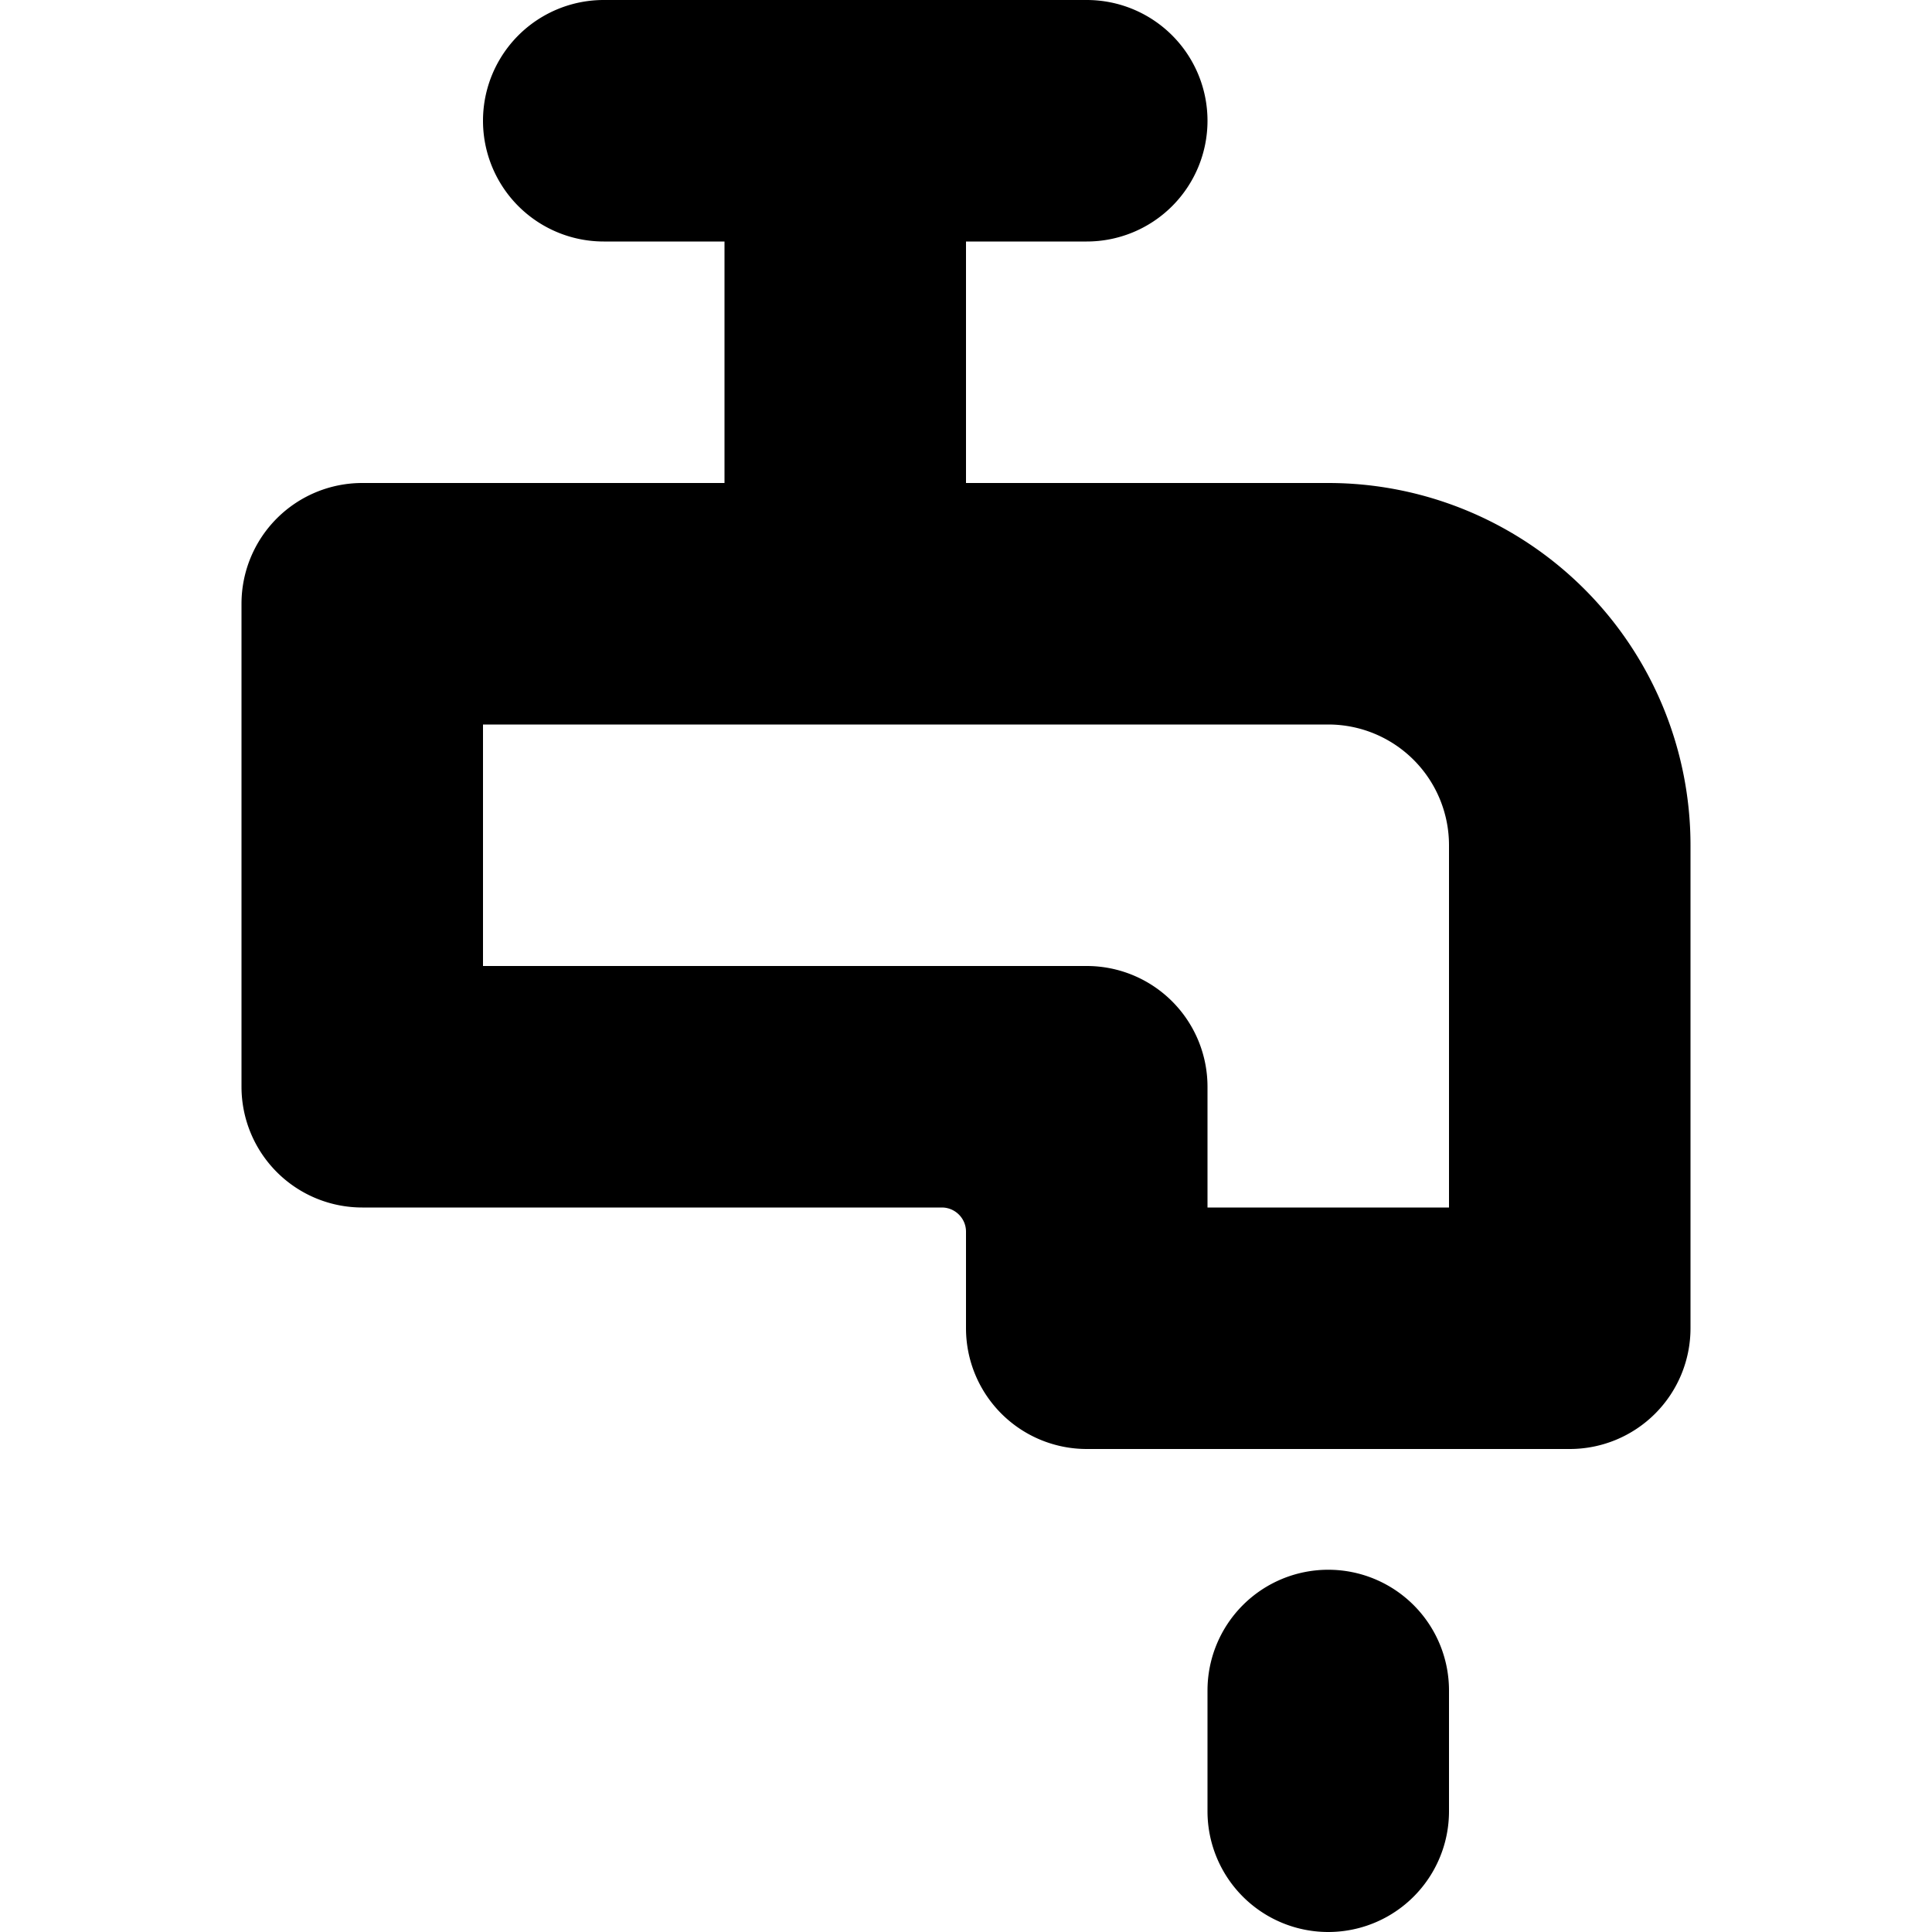
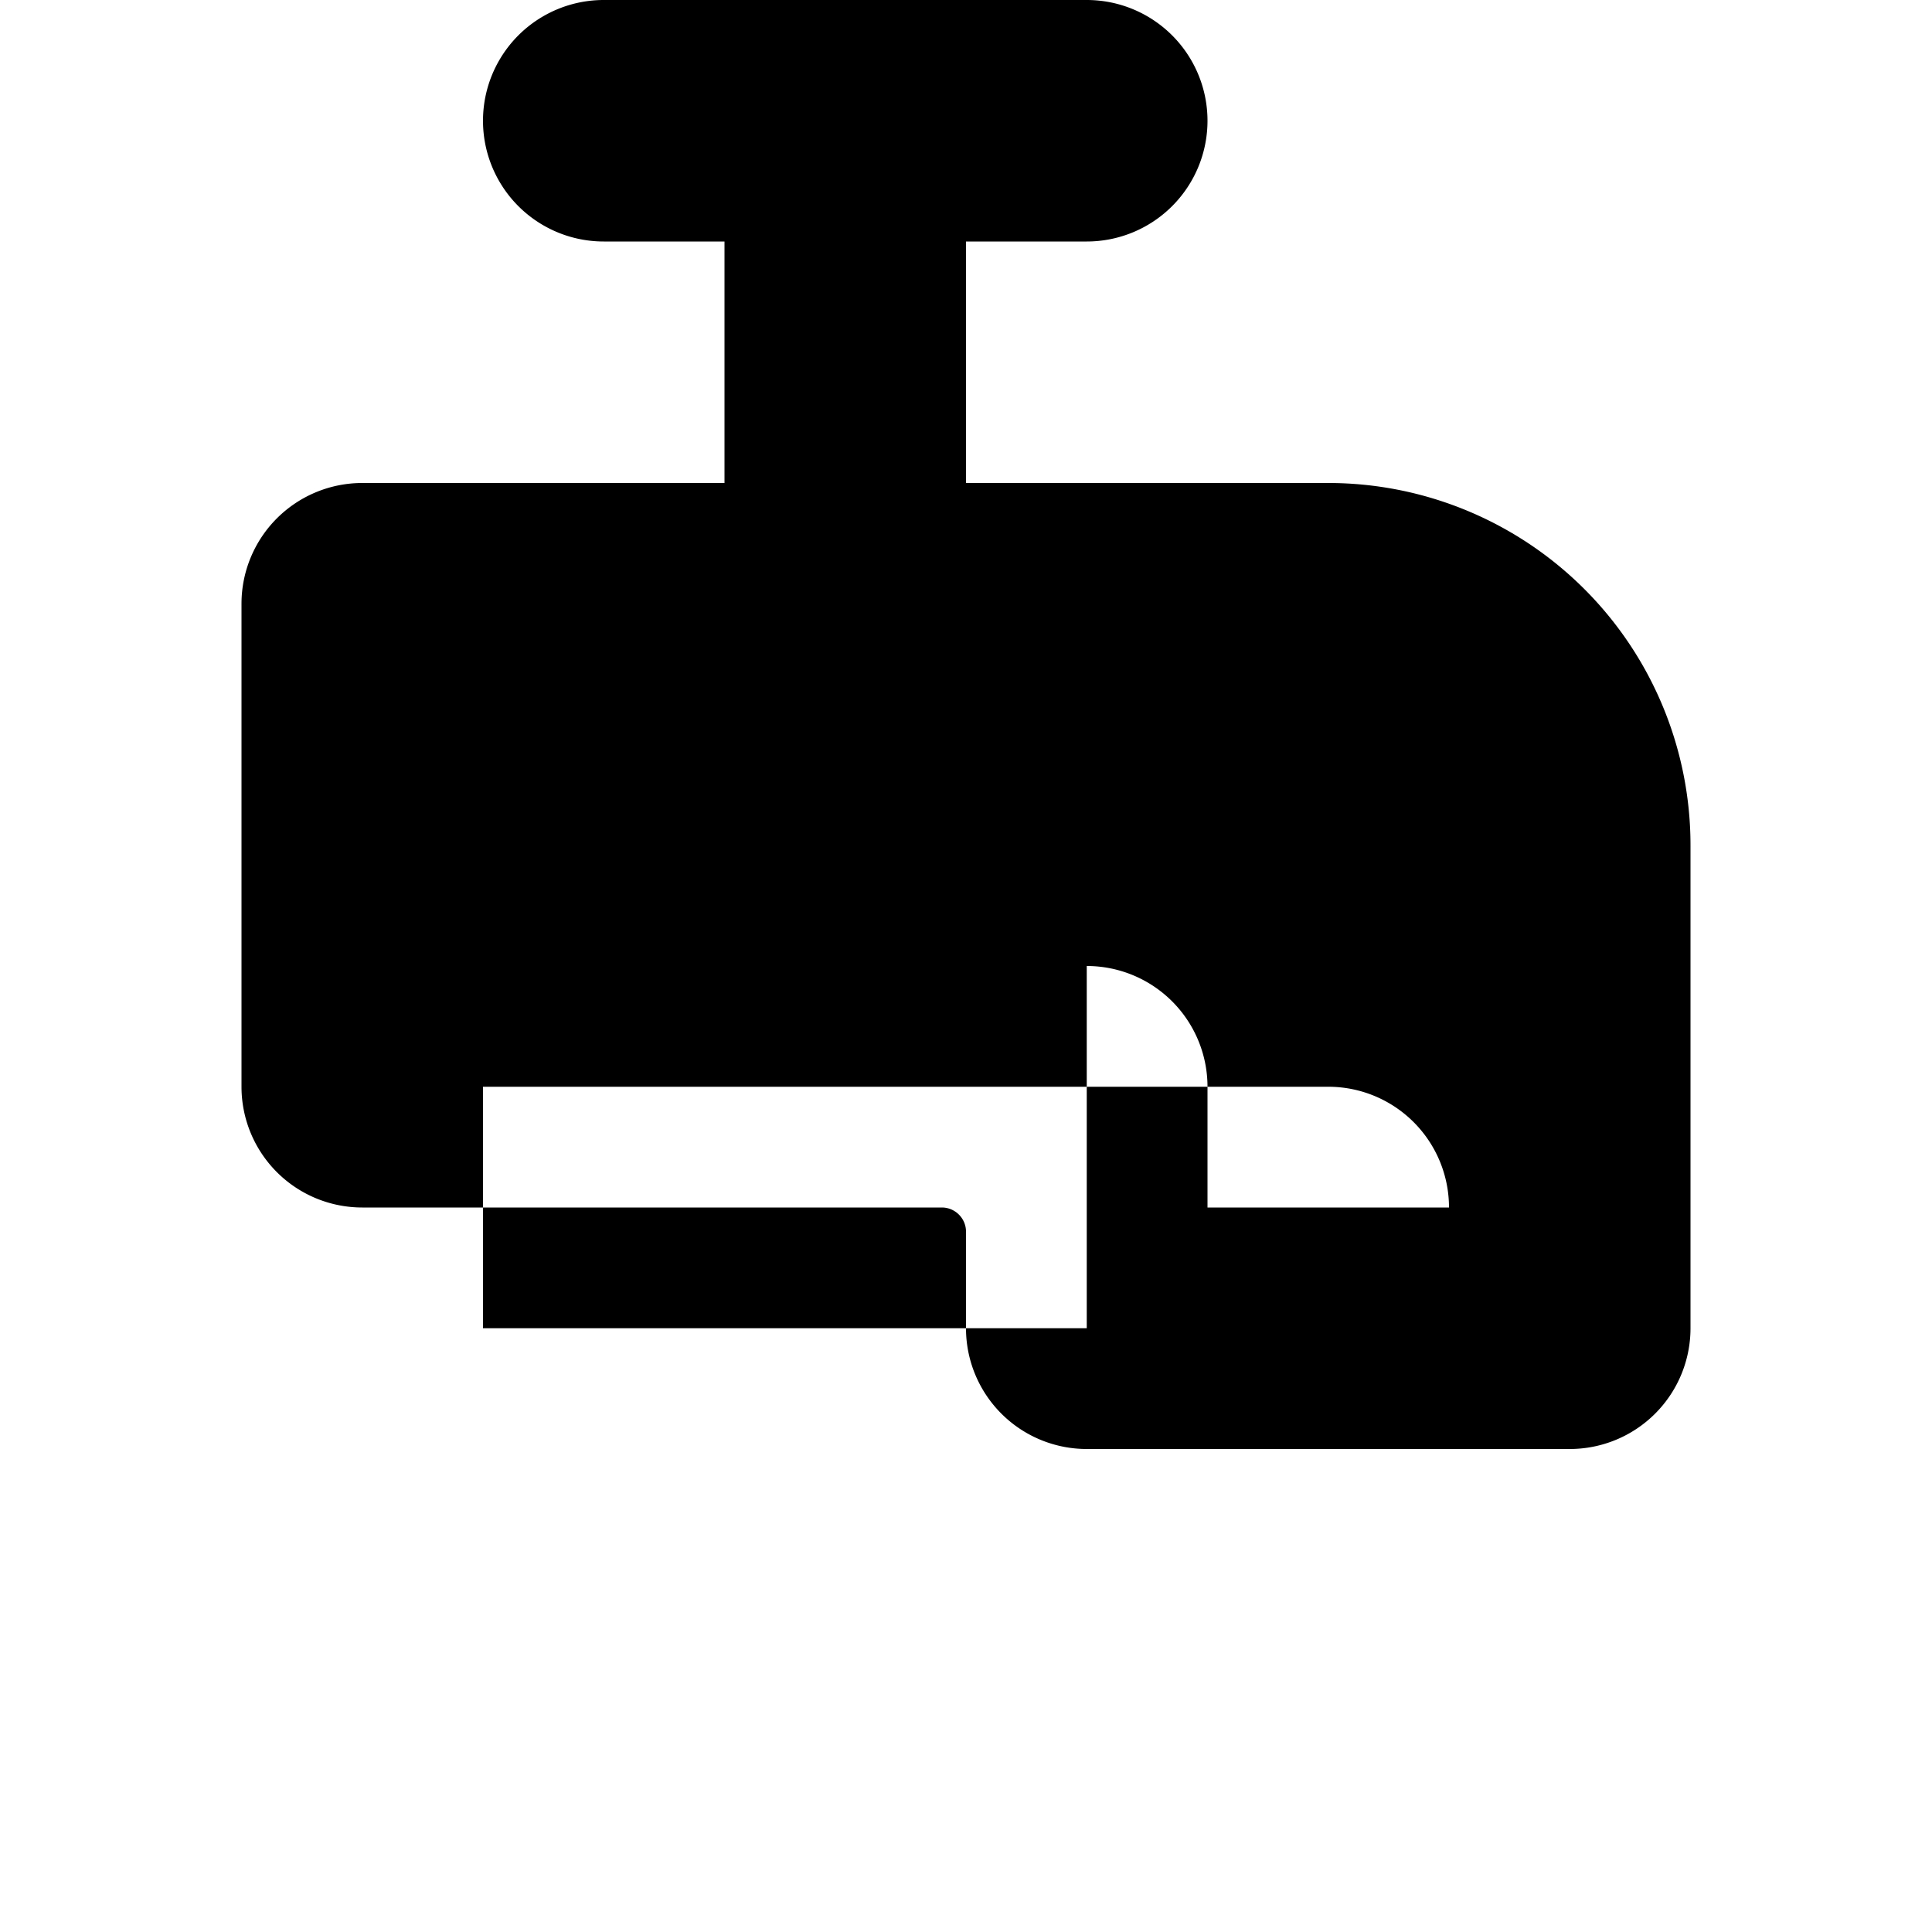
<svg xmlns="http://www.w3.org/2000/svg" width="16" height="16" viewBox="0 0 16 16">
-   <path fill-rule="evenodd" clip-rule="evenodd" d="M10 1a1 1 0 0 0-1-1H5a1 1 0 0 0 0 2h1v2H3a1 1 0 0 0-1 1v4a1 1 0 0 0 1 1h4.8c.11 0 .2.09.2.2v.8a1 1 0 0 0 1 1h4a1 1 0 0 0 1-1V7a3 3 0 0 0-3-3H8V2h1a1 1 0 0 0 1-1ZM9 8a1 1 0 0 1 1 1v1h2V7a1 1 0 0 0-1-1H4v2h5Z" />
-   <path d="M11 13a1 1 0 0 0-1 1v1a1 1 0 1 0 2 0v-1a1 1 0 0 0-1-1Z" />
+   <path fill-rule="evenodd" clip-rule="evenodd" d="M10 1a1 1 0 0 0-1-1H5a1 1 0 0 0 0 2h1v2H3a1 1 0 0 0-1 1v4a1 1 0 0 0 1 1h4.8c.11 0 .2.09.2.2v.8a1 1 0 0 0 1 1h4a1 1 0 0 0 1-1V7a3 3 0 0 0-3-3H8V2h1a1 1 0 0 0 1-1ZM9 8a1 1 0 0 1 1 1v1h2a1 1 0 0 0-1-1H4v2h5Z" />
</svg>